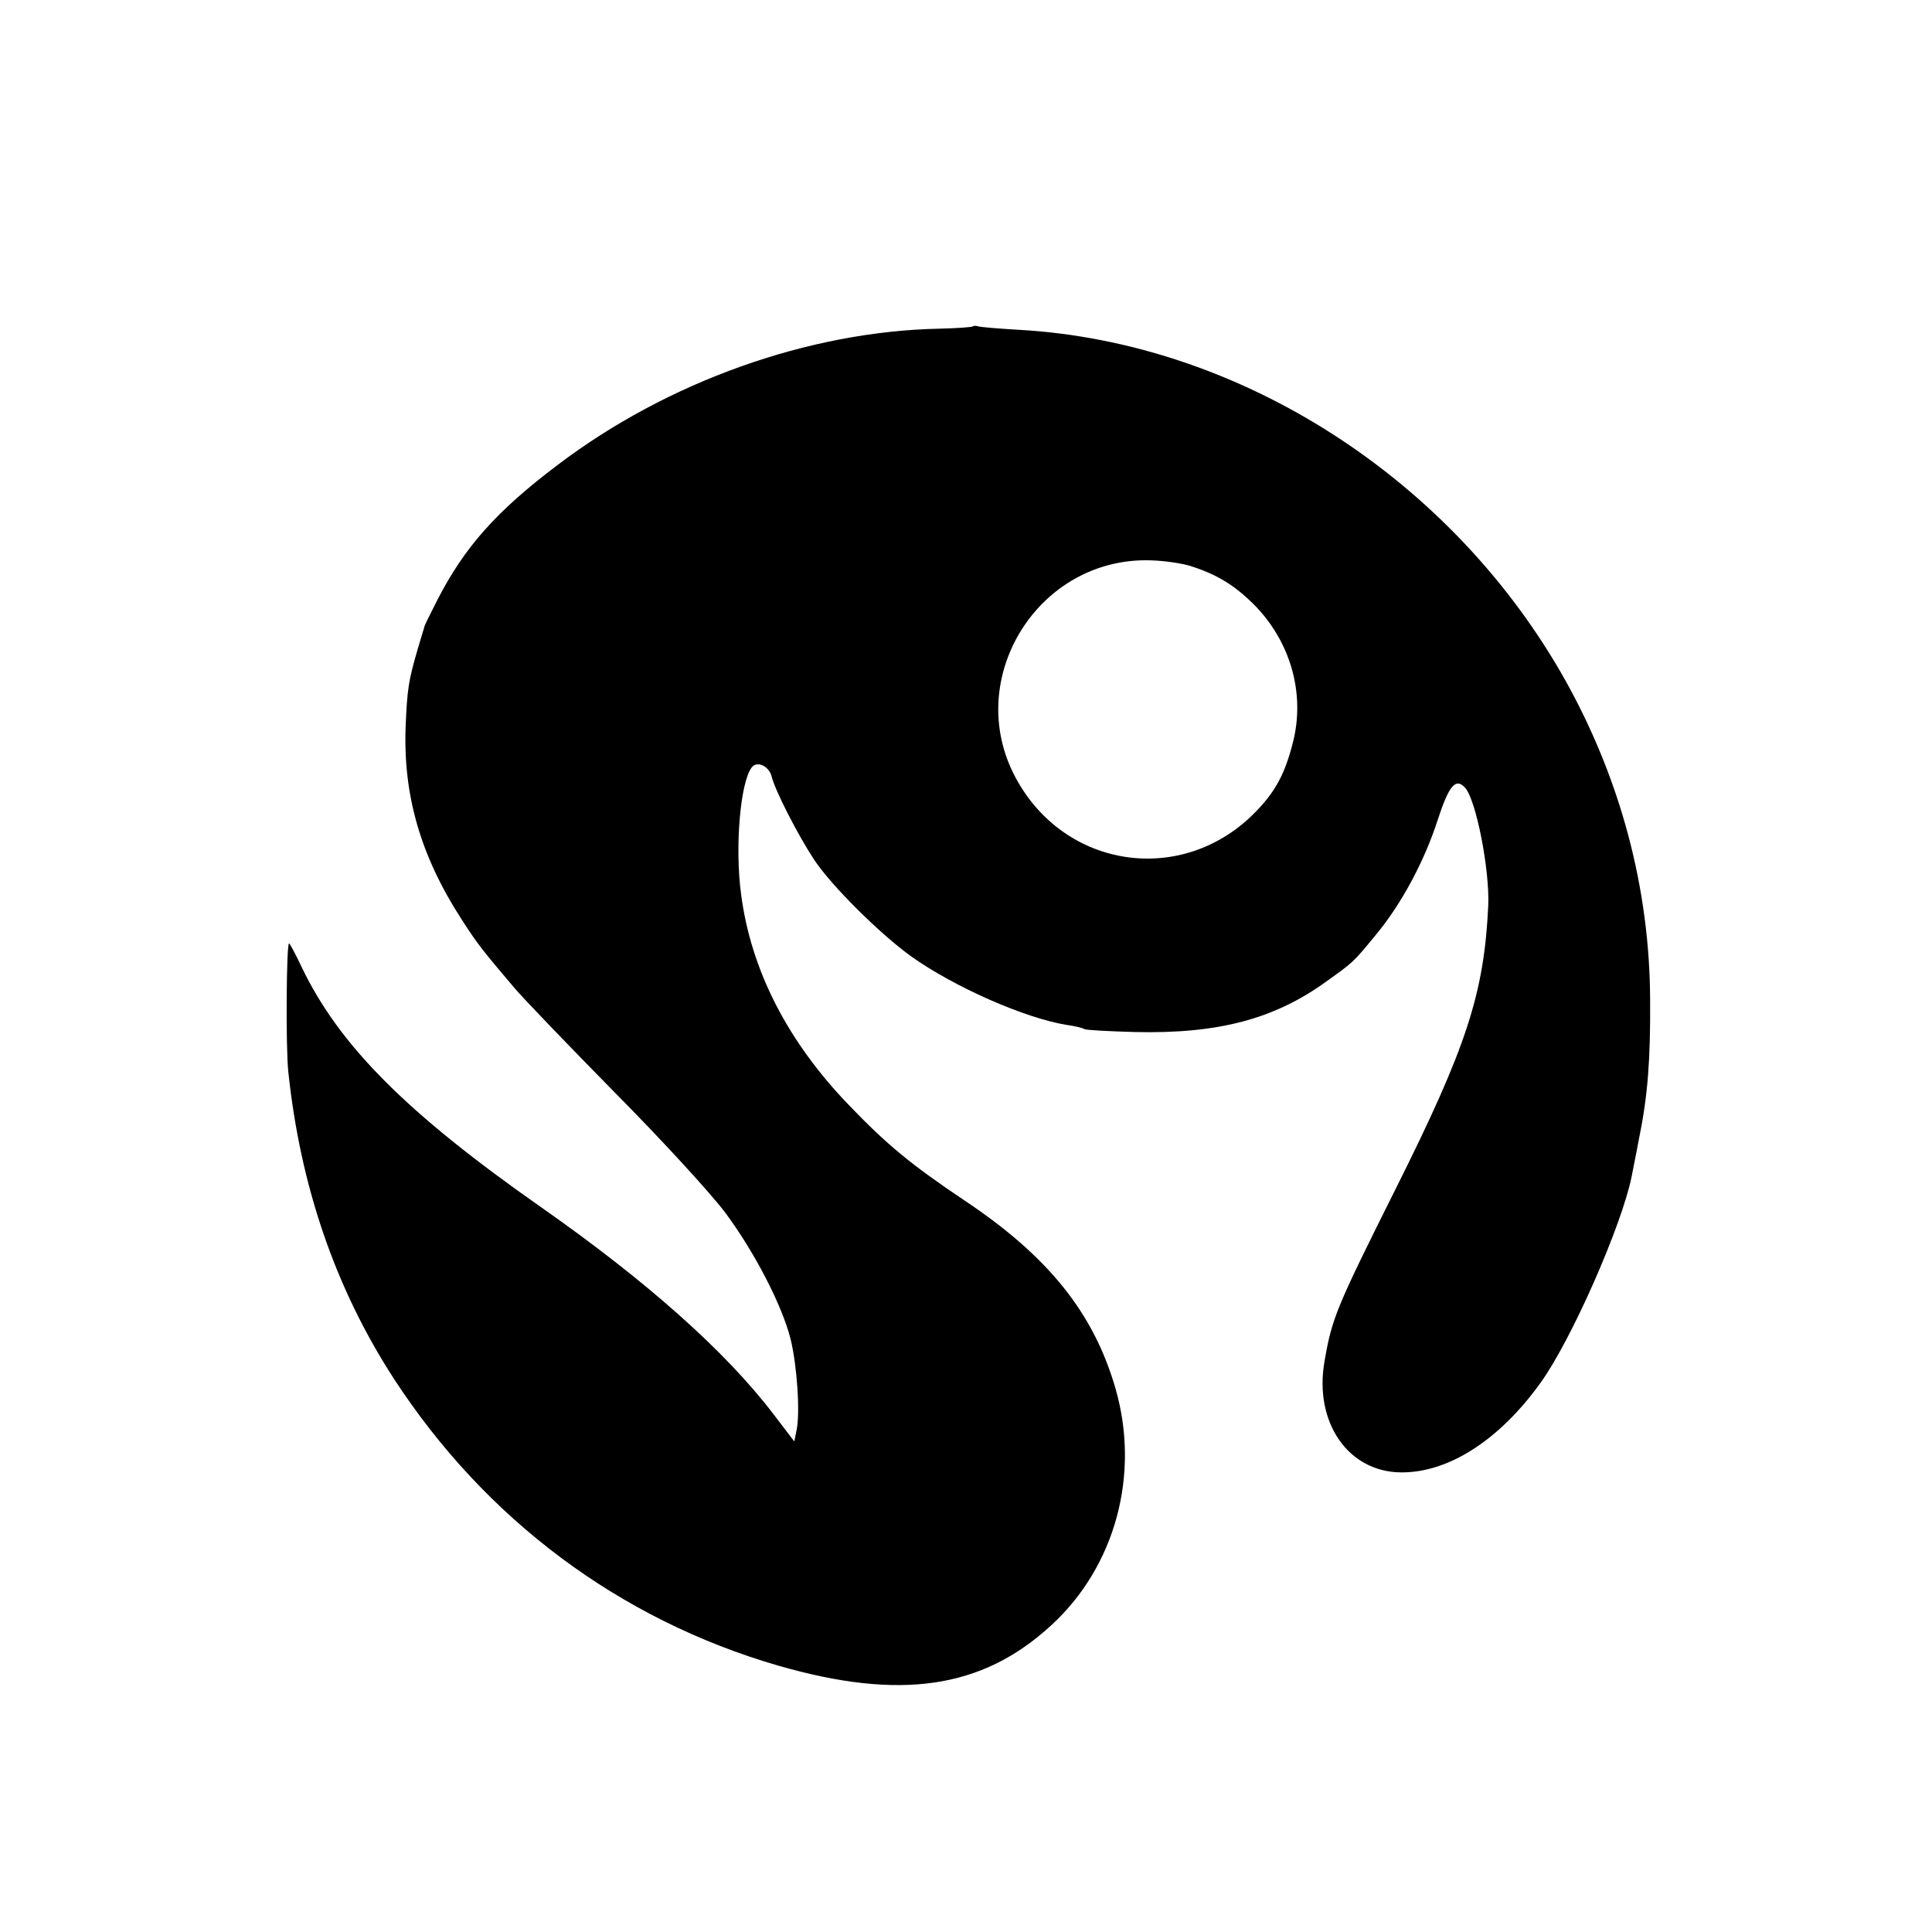
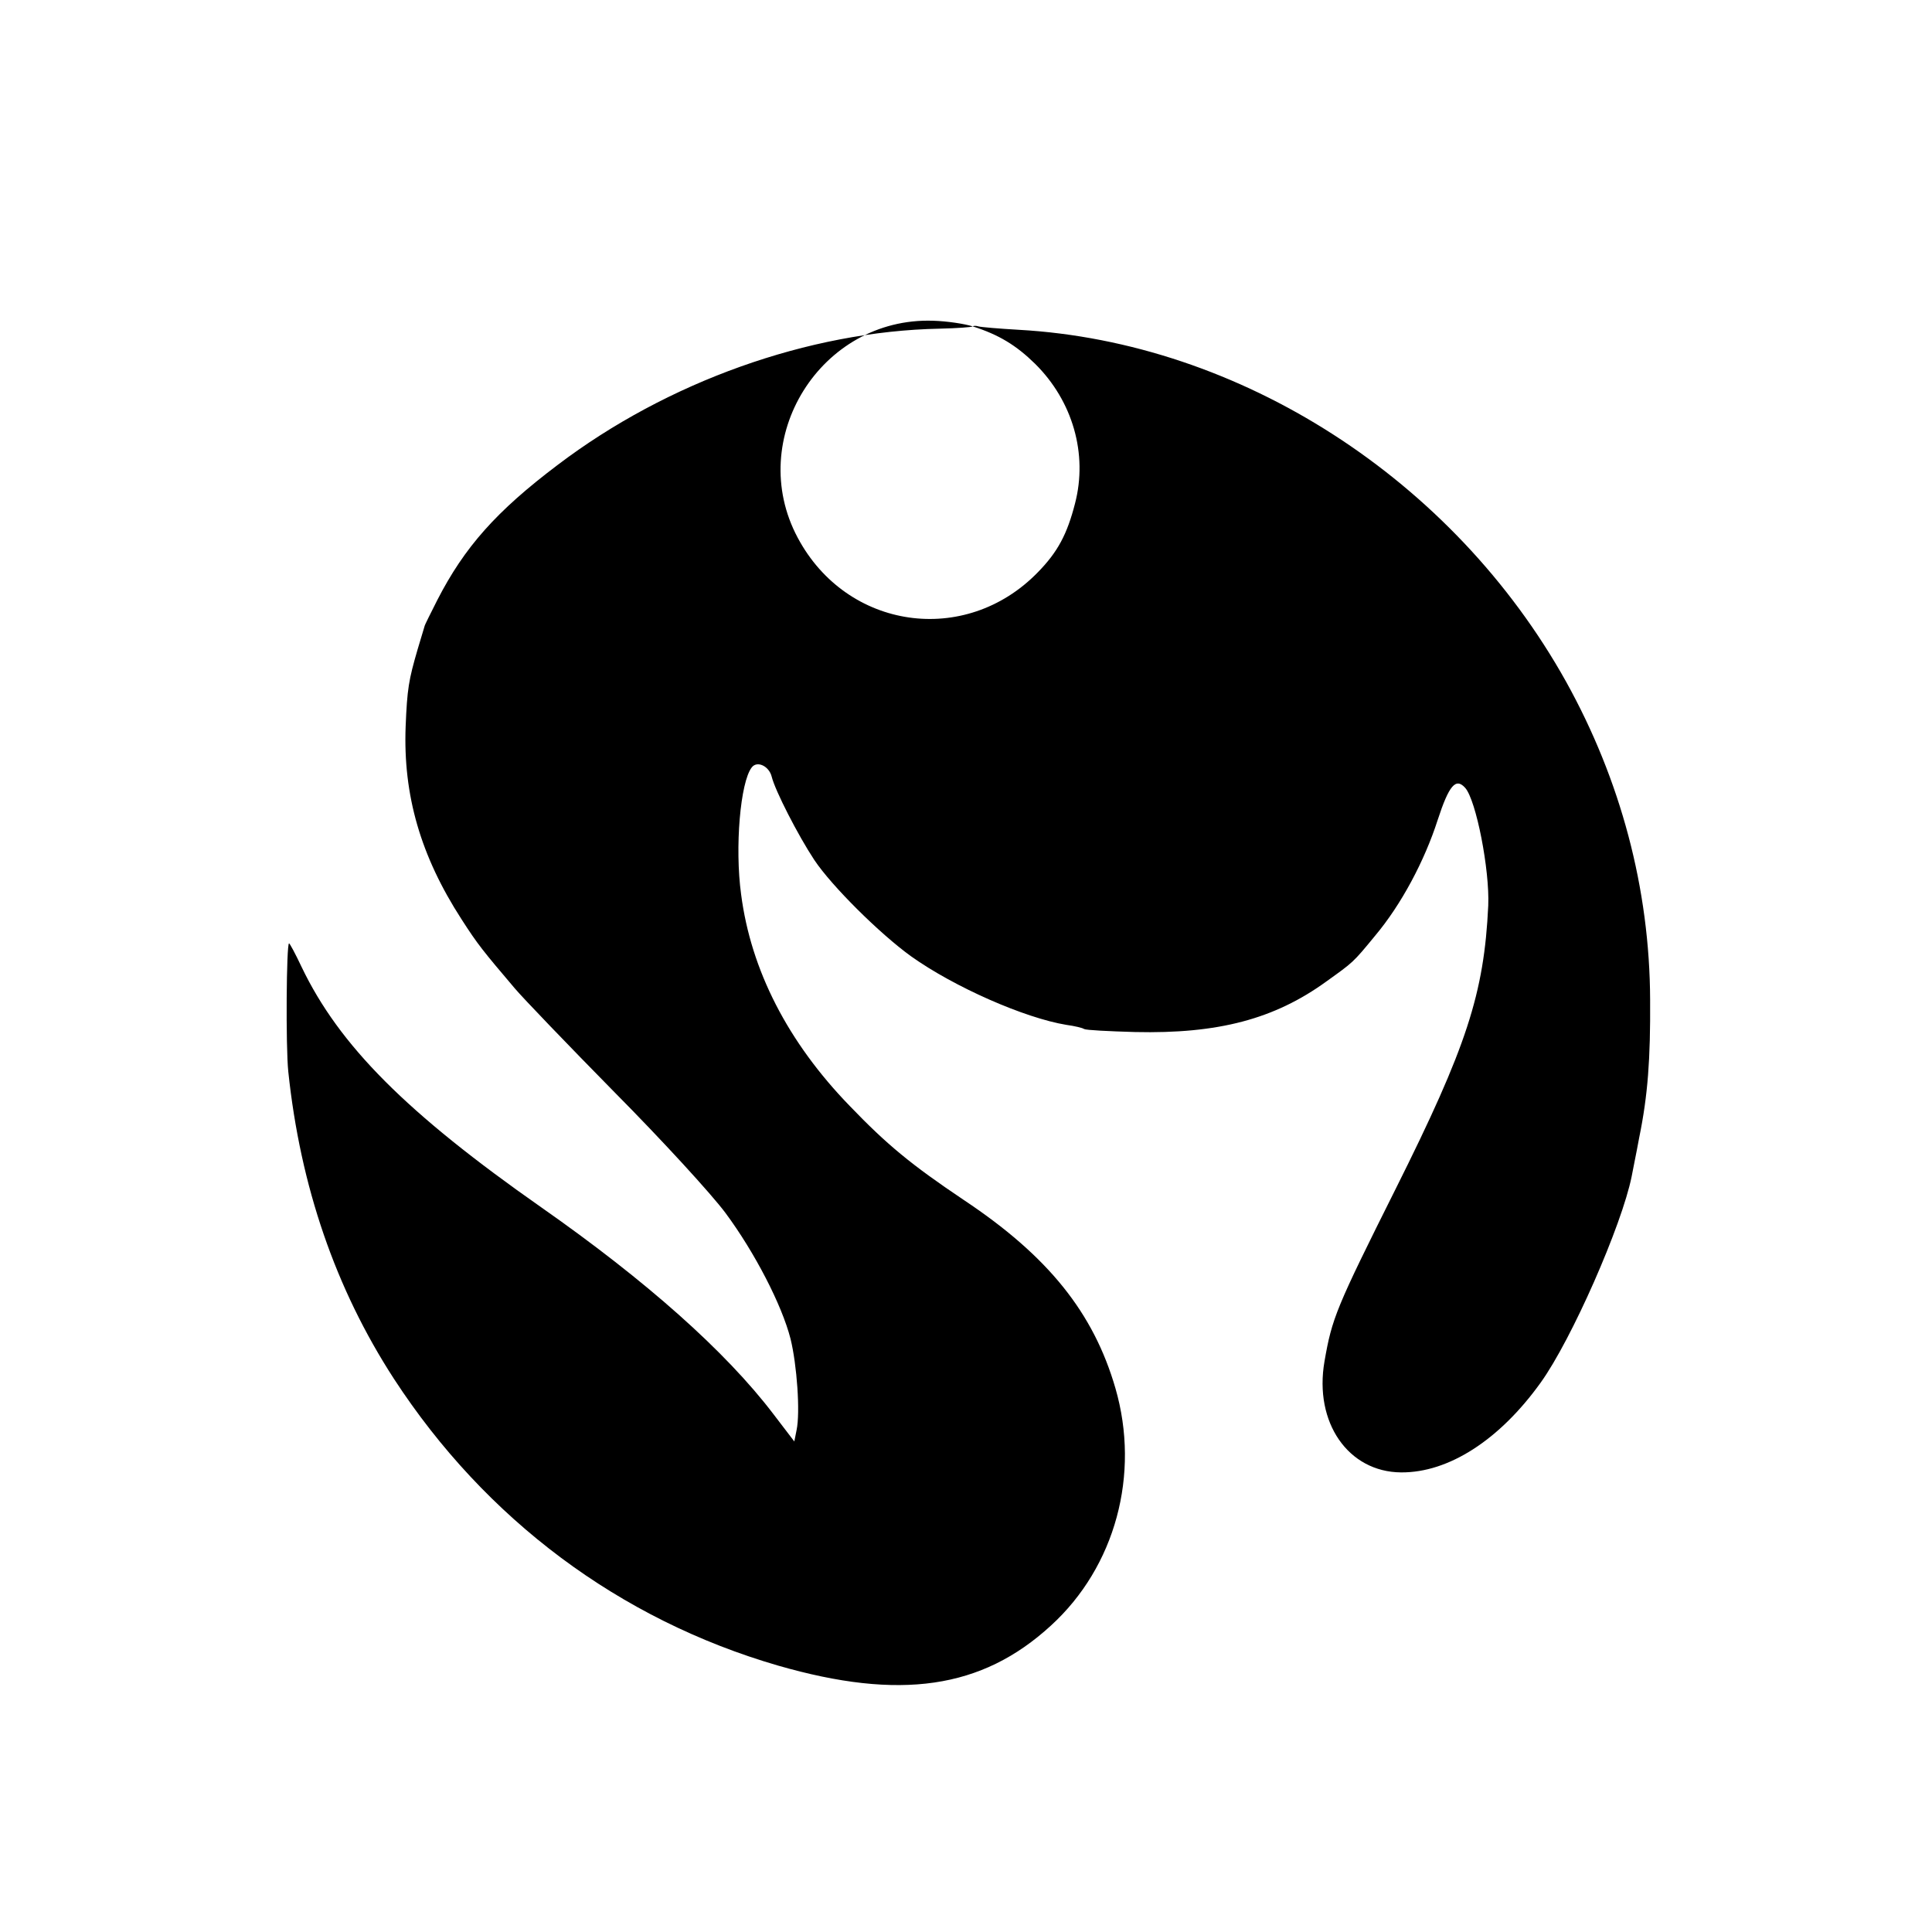
<svg xmlns="http://www.w3.org/2000/svg" version="1.0" width="512pt" height="512pt" viewBox="0 0 512 512" preserveAspectRatio="xMidYMid meet">
  <g transform="translate(0,512) scale(0.1,-0.1)" fill="#000000" stroke="none">
-     <path d="M2578 4255 c-2 -2 -42 -5 -88 -6 -348 -7 -722 -141 -1012 -361 -163 -123 -247 -218 -319 -358 -18 -36 -34 -67 -34 -70 -1 -3 -9 -30 -18 -60 -24 -82 -28 -106 -32 -205 -7 -183 40 -344 148 -511 43 -67 57 -84 141 -183 21 -25 140 -149 265 -276 125 -126 257 -270 294 -320 77 -104 149 -243 172 -333 17 -69 26 -195 16 -242 l-6 -30 -55 72 c-127 167 -338 354 -615 548 -357 250 -536 429 -636 638 -16 34 -31 62 -33 62 -7 0 -9 -274 -2 -340 32 -304 125 -575 280 -814 243 -373 598 -638 1018 -760 323 -93 540 -62 723 106 171 156 237 401 171 629 -58 200 -178 350 -402 499 -140 94 -204 147 -302 249 -164 169 -262 360 -288 561 -17 125 -2 297 28 336 14 19 46 4 53 -24 9 -37 70 -156 113 -221 46 -69 173 -195 256 -255 115 -82 302 -164 412 -182 22 -3 43 -8 47 -11 5 -3 65 -6 135 -8 220 -5 369 34 507 134 71 51 70 49 129 121 69 82 131 198 166 307 30 92 48 113 73 85 29 -33 65 -217 61 -312 -11 -233 -57 -374 -245 -750 -159 -318 -169 -343 -189 -458 -28 -162 63 -293 203 -294 126 -1 261 86 370 238 82 114 215 417 241 546 2 12 12 59 20 103 23 112 30 209 29 365 -1 295 -78 583 -223 844 -299 536 -863 899 -1450 932 -52 3 -100 7 -107 9 -6 2 -13 2 -15 0z m577 -635 c69 -22 115 -50 165 -99 100 -99 140 -239 106 -370 -21 -82 -46 -129 -99 -183 -192 -197 -506 -152 -636 92 -140 262 61 585 359 575 36 -1 83 -8 105 -15z" />
+     <path d="M2578 4255 c-2 -2 -42 -5 -88 -6 -348 -7 -722 -141 -1012 -361 -163 -123 -247 -218 -319 -358 -18 -36 -34 -67 -34 -70 -1 -3 -9 -30 -18 -60 -24 -82 -28 -106 -32 -205 -7 -183 40 -344 148 -511 43 -67 57 -84 141 -183 21 -25 140 -149 265 -276 125 -126 257 -270 294 -320 77 -104 149 -243 172 -333 17 -69 26 -195 16 -242 l-6 -30 -55 72 c-127 167 -338 354 -615 548 -357 250 -536 429 -636 638 -16 34 -31 62 -33 62 -7 0 -9 -274 -2 -340 32 -304 125 -575 280 -814 243 -373 598 -638 1018 -760 323 -93 540 -62 723 106 171 156 237 401 171 629 -58 200 -178 350 -402 499 -140 94 -204 147 -302 249 -164 169 -262 360 -288 561 -17 125 -2 297 28 336 14 19 46 4 53 -24 9 -37 70 -156 113 -221 46 -69 173 -195 256 -255 115 -82 302 -164 412 -182 22 -3 43 -8 47 -11 5 -3 65 -6 135 -8 220 -5 369 34 507 134 71 51 70 49 129 121 69 82 131 198 166 307 30 92 48 113 73 85 29 -33 65 -217 61 -312 -11 -233 -57 -374 -245 -750 -159 -318 -169 -343 -189 -458 -28 -162 63 -293 203 -294 126 -1 261 86 370 238 82 114 215 417 241 546 2 12 12 59 20 103 23 112 30 209 29 365 -1 295 -78 583 -223 844 -299 536 -863 899 -1450 932 -52 3 -100 7 -107 9 -6 2 -13 2 -15 0z c69 -22 115 -50 165 -99 100 -99 140 -239 106 -370 -21 -82 -46 -129 -99 -183 -192 -197 -506 -152 -636 92 -140 262 61 585 359 575 36 -1 83 -8 105 -15z" />
  </g>
</svg>